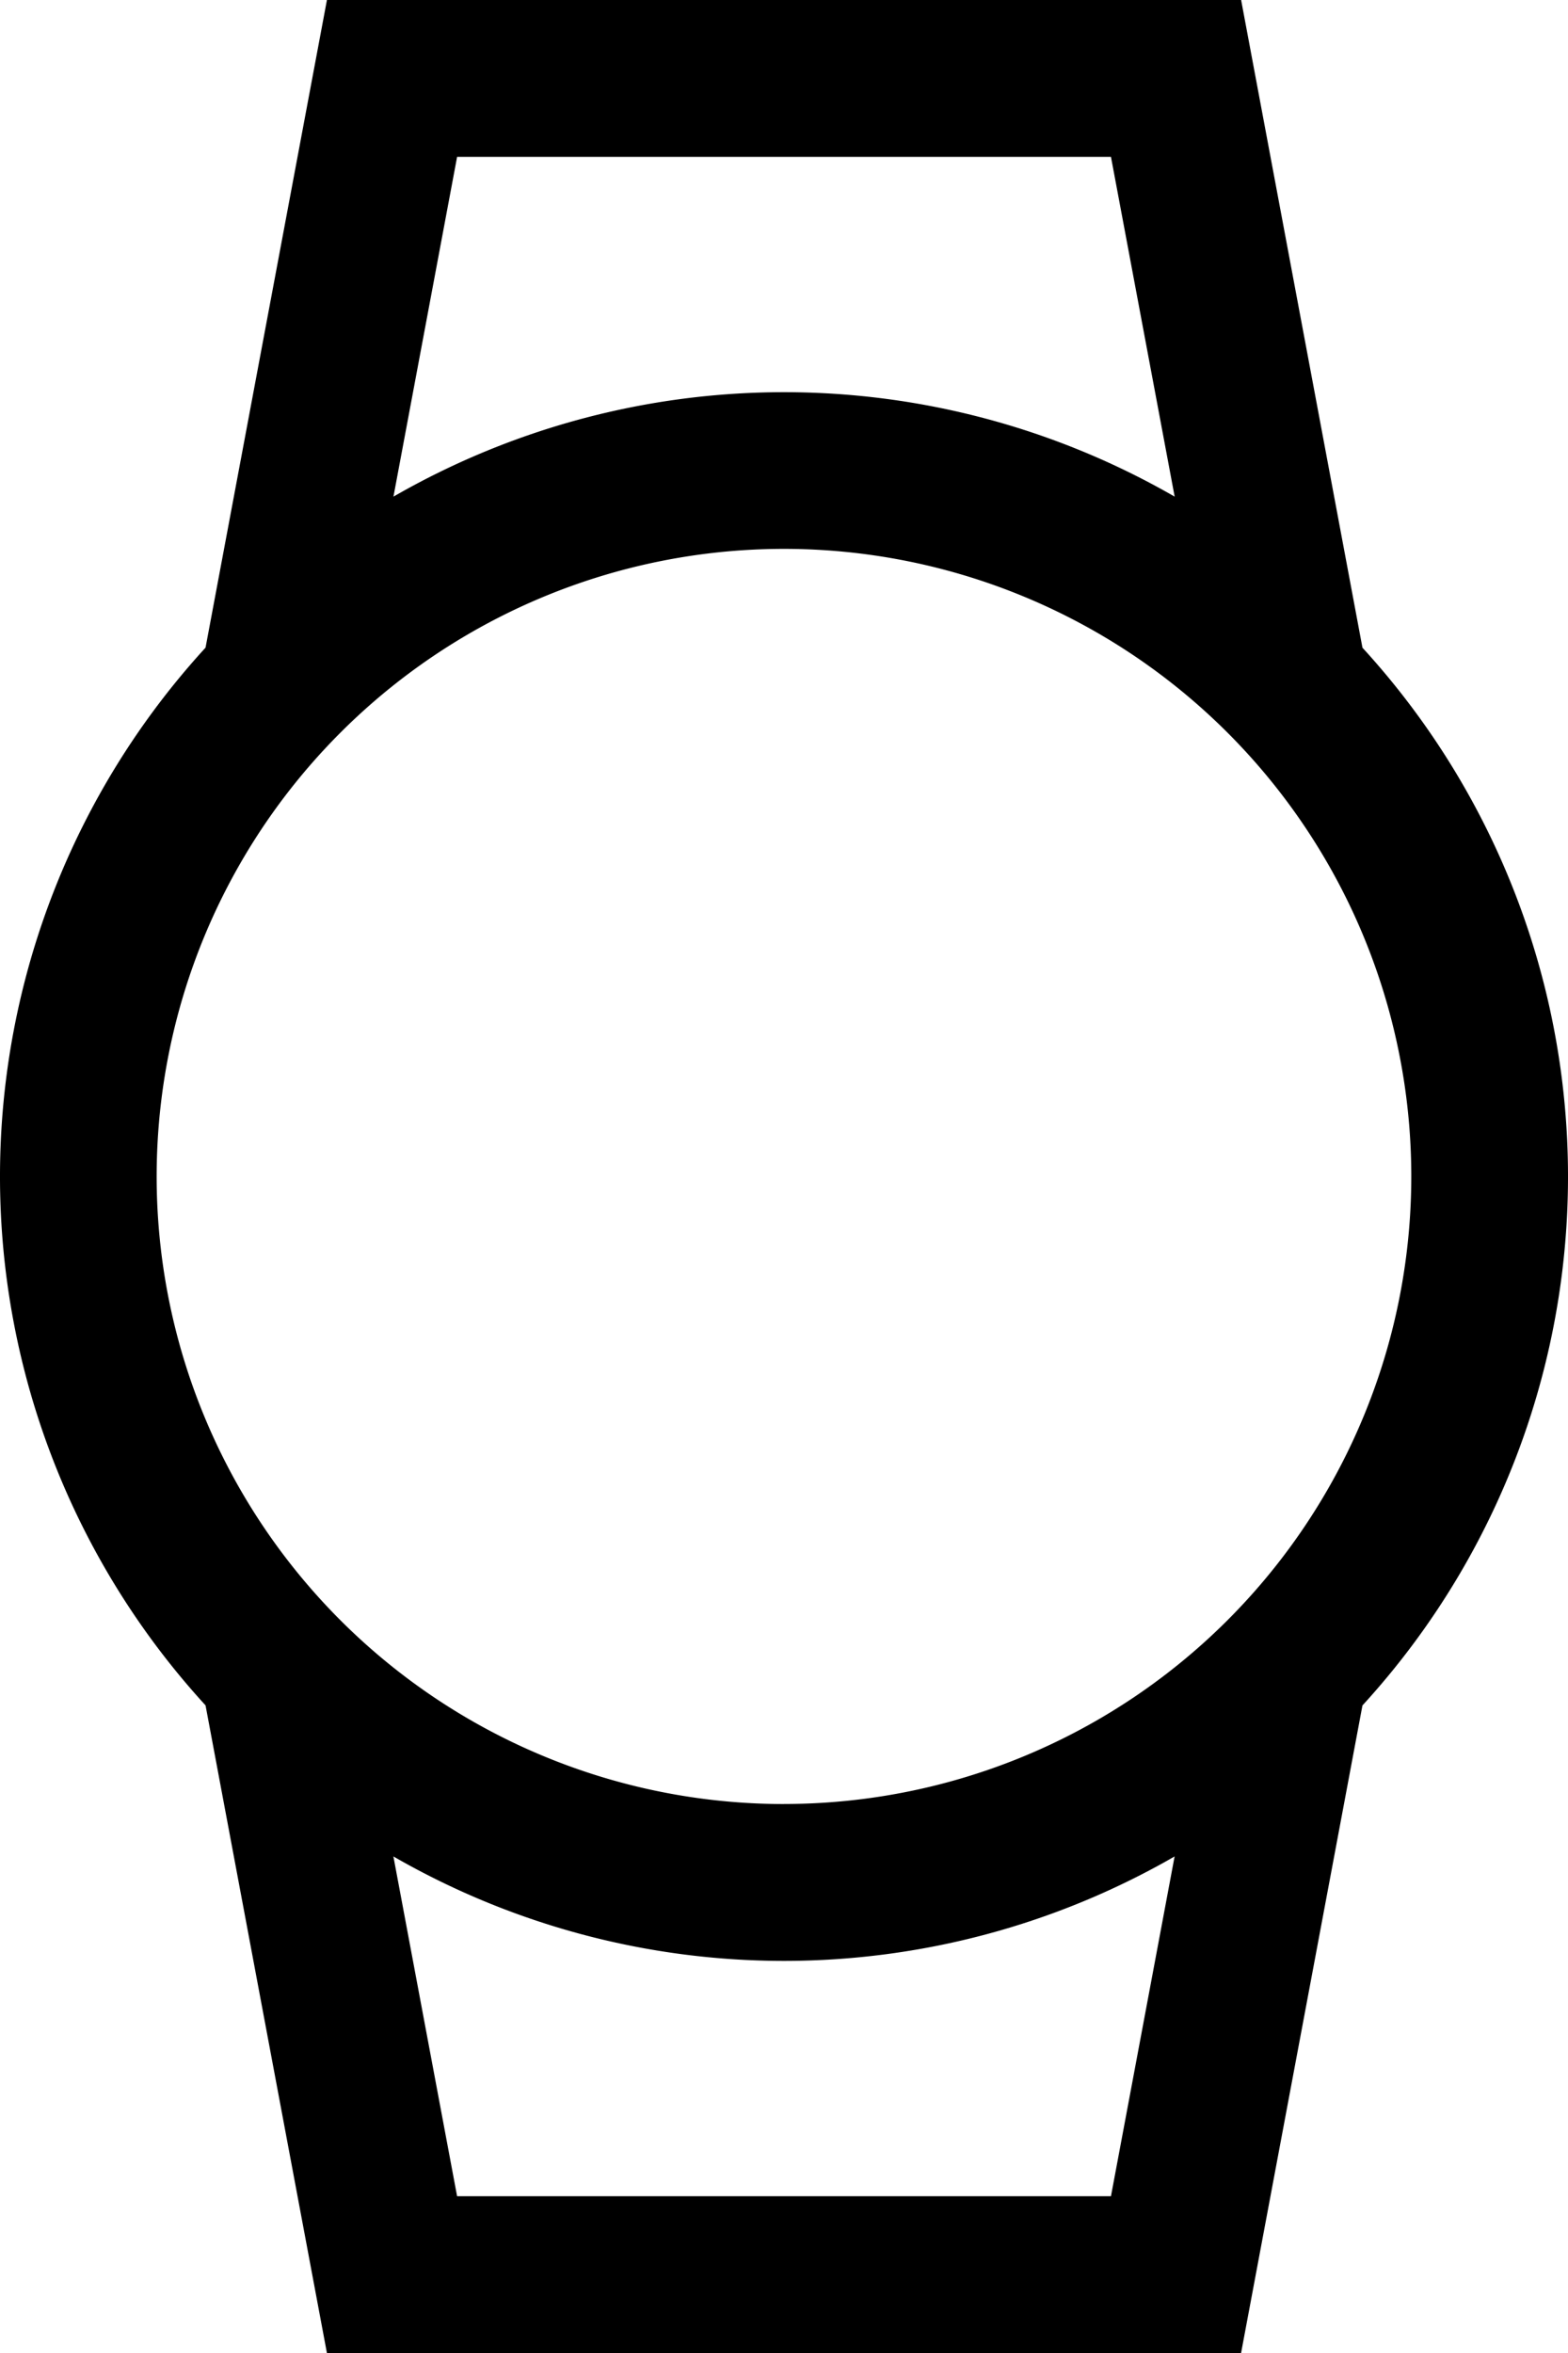
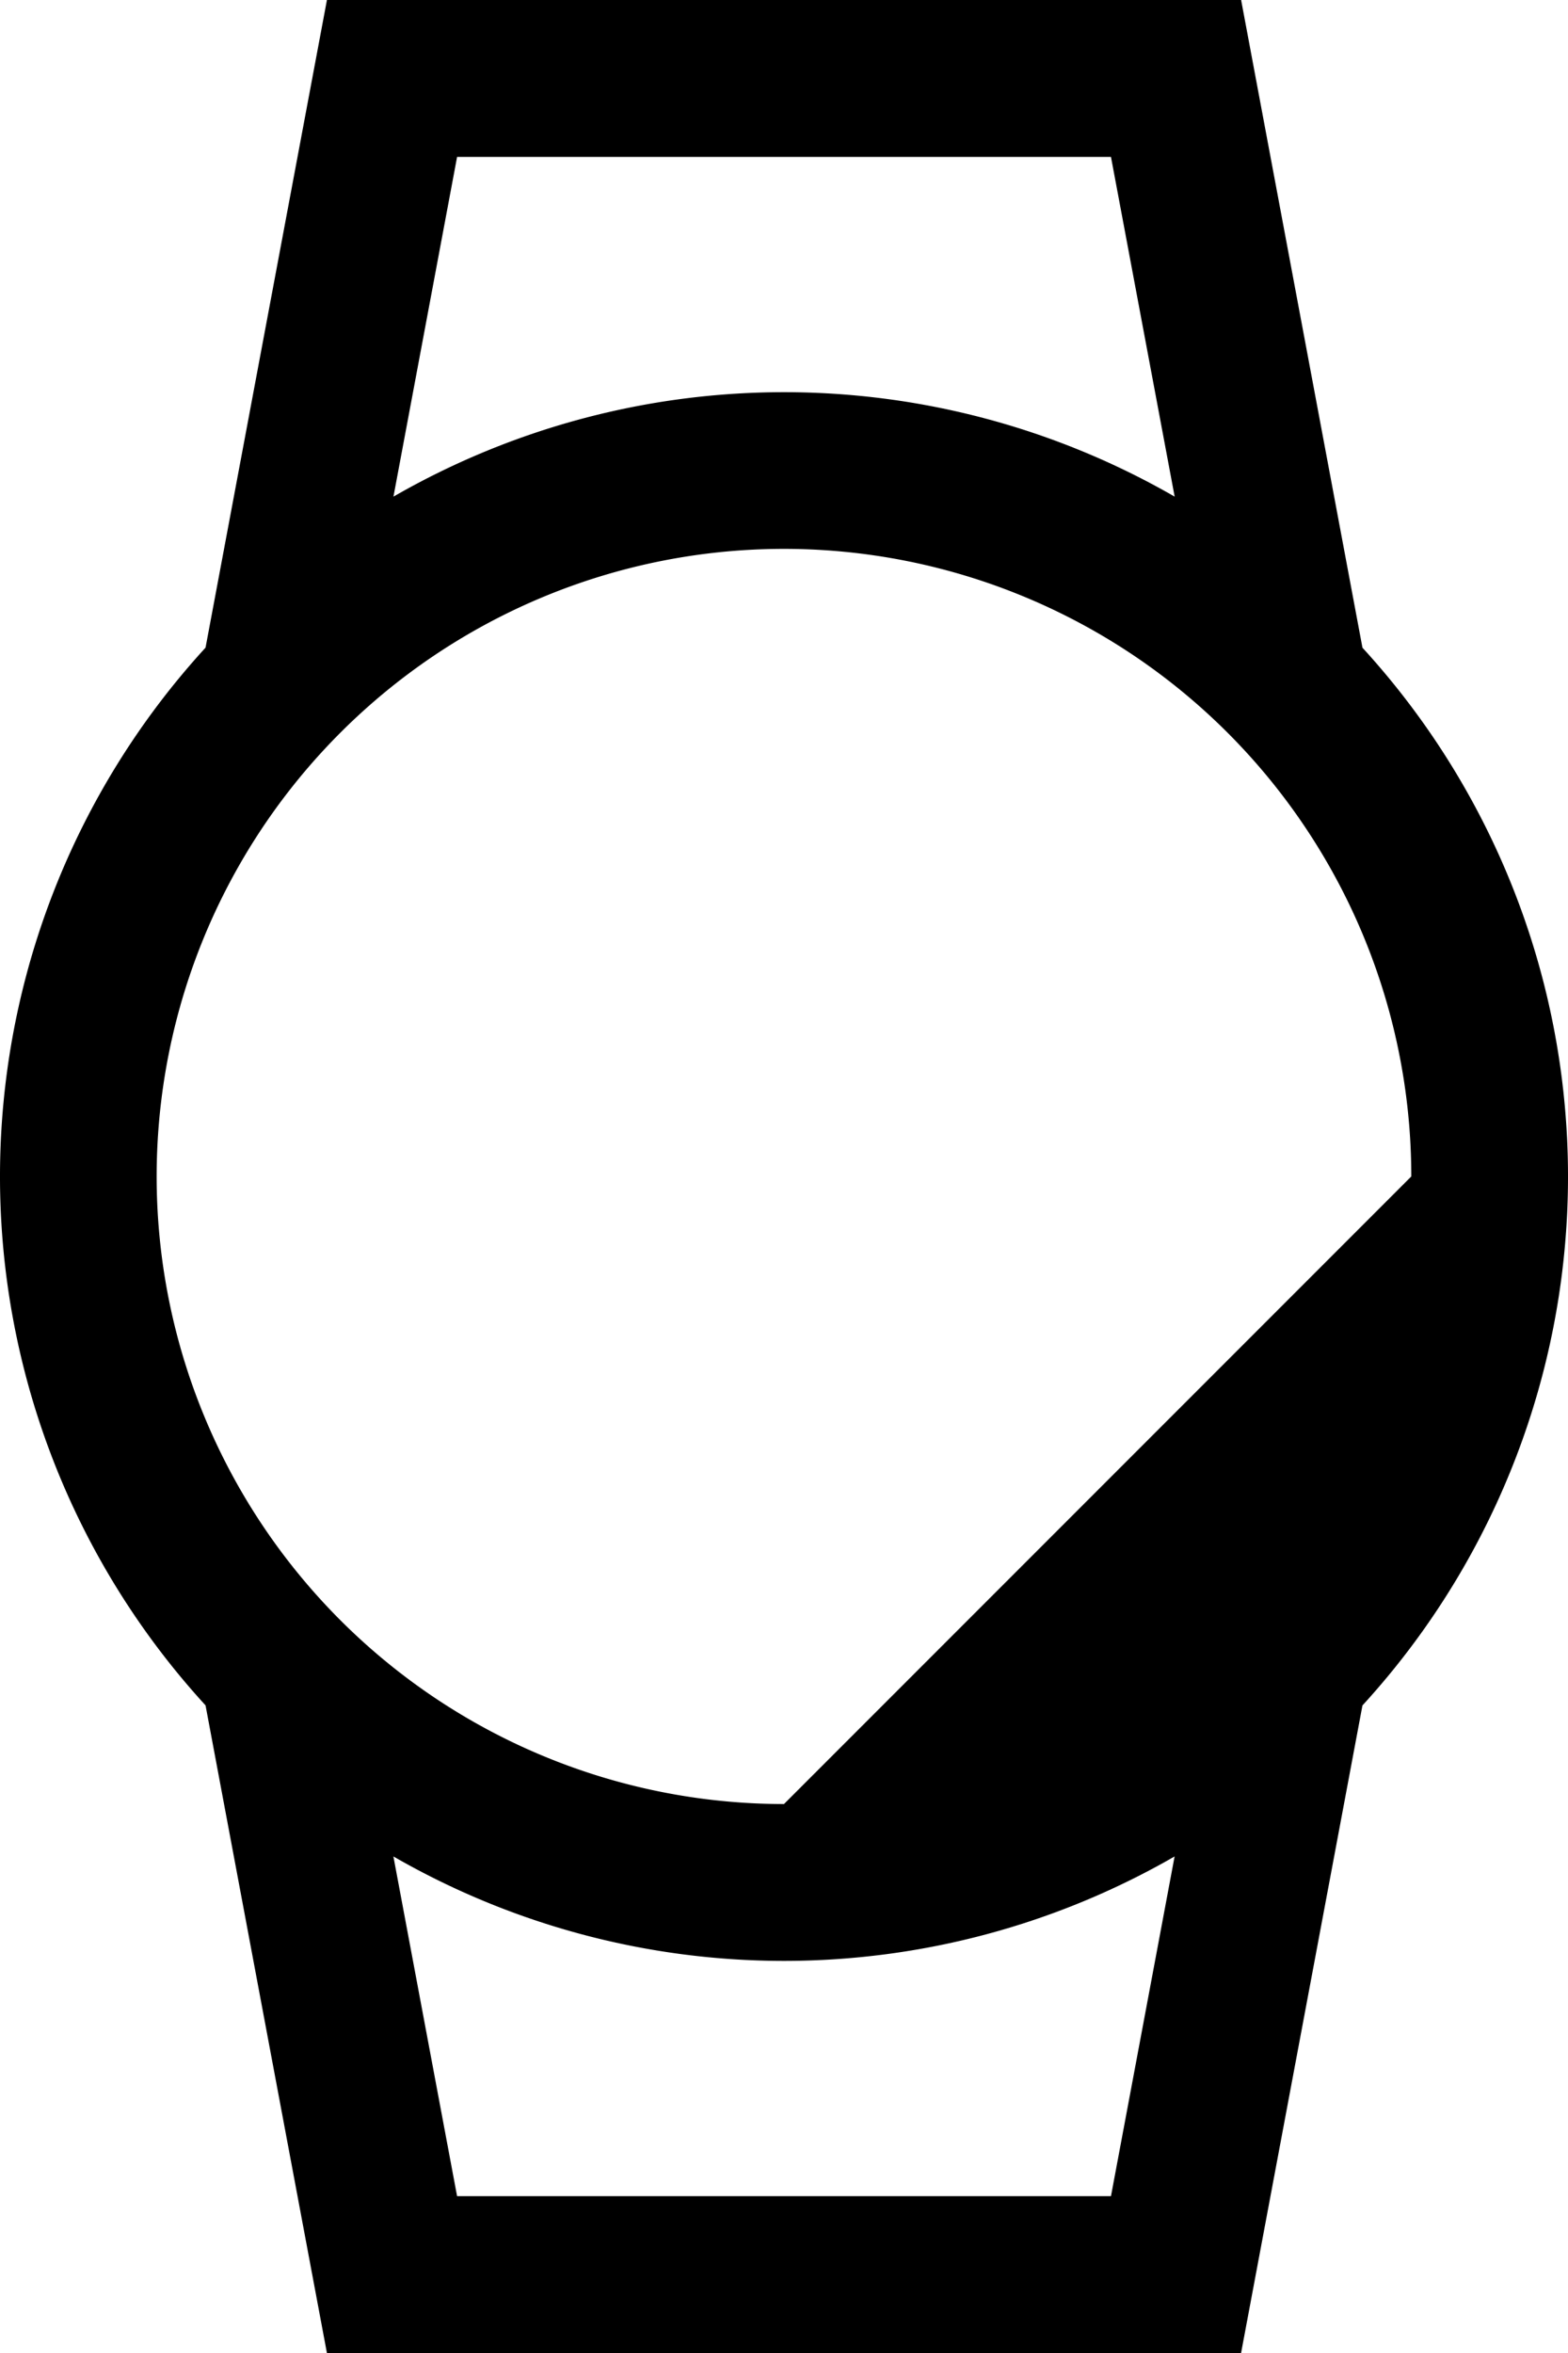
<svg xmlns="http://www.w3.org/2000/svg" width="27.745" height="41.618" viewBox="0 0 27.745 41.618">
-   <path id="watch" d="M28.711,1.125H12.535L10.387,12.58a13.847,13.847,0,0,0,0,18.708l2.148,11.456H28.71l2.148-11.455a13.847,13.847,0,0,0,0-18.708ZM14.838,3.9h11.57l1.127,6.009a13.852,13.852,0,0,0-13.823,0Zm11.57,36.069H14.838L13.711,33.96a13.852,13.852,0,0,0,13.823,0Zm-5.786-6.936a11.1,11.1,0,1,1,11.1-11.1A11.1,11.1,0,0,1,20.623,33.032Z" transform="translate(-6.75 -1.125)" />
+   <path id="watch" d="M28.711,1.125H12.535L10.387,12.58a13.847,13.847,0,0,0,0,18.708l2.148,11.456H28.71l2.148-11.455a13.847,13.847,0,0,0,0-18.708ZM14.838,3.9h11.57l1.127,6.009a13.852,13.852,0,0,0-13.823,0Zm11.57,36.069H14.838L13.711,33.96a13.852,13.852,0,0,0,13.823,0Zm-5.786-6.936a11.1,11.1,0,1,1,11.1-11.1Z" transform="translate(-6.75 -1.125)" />
</svg>